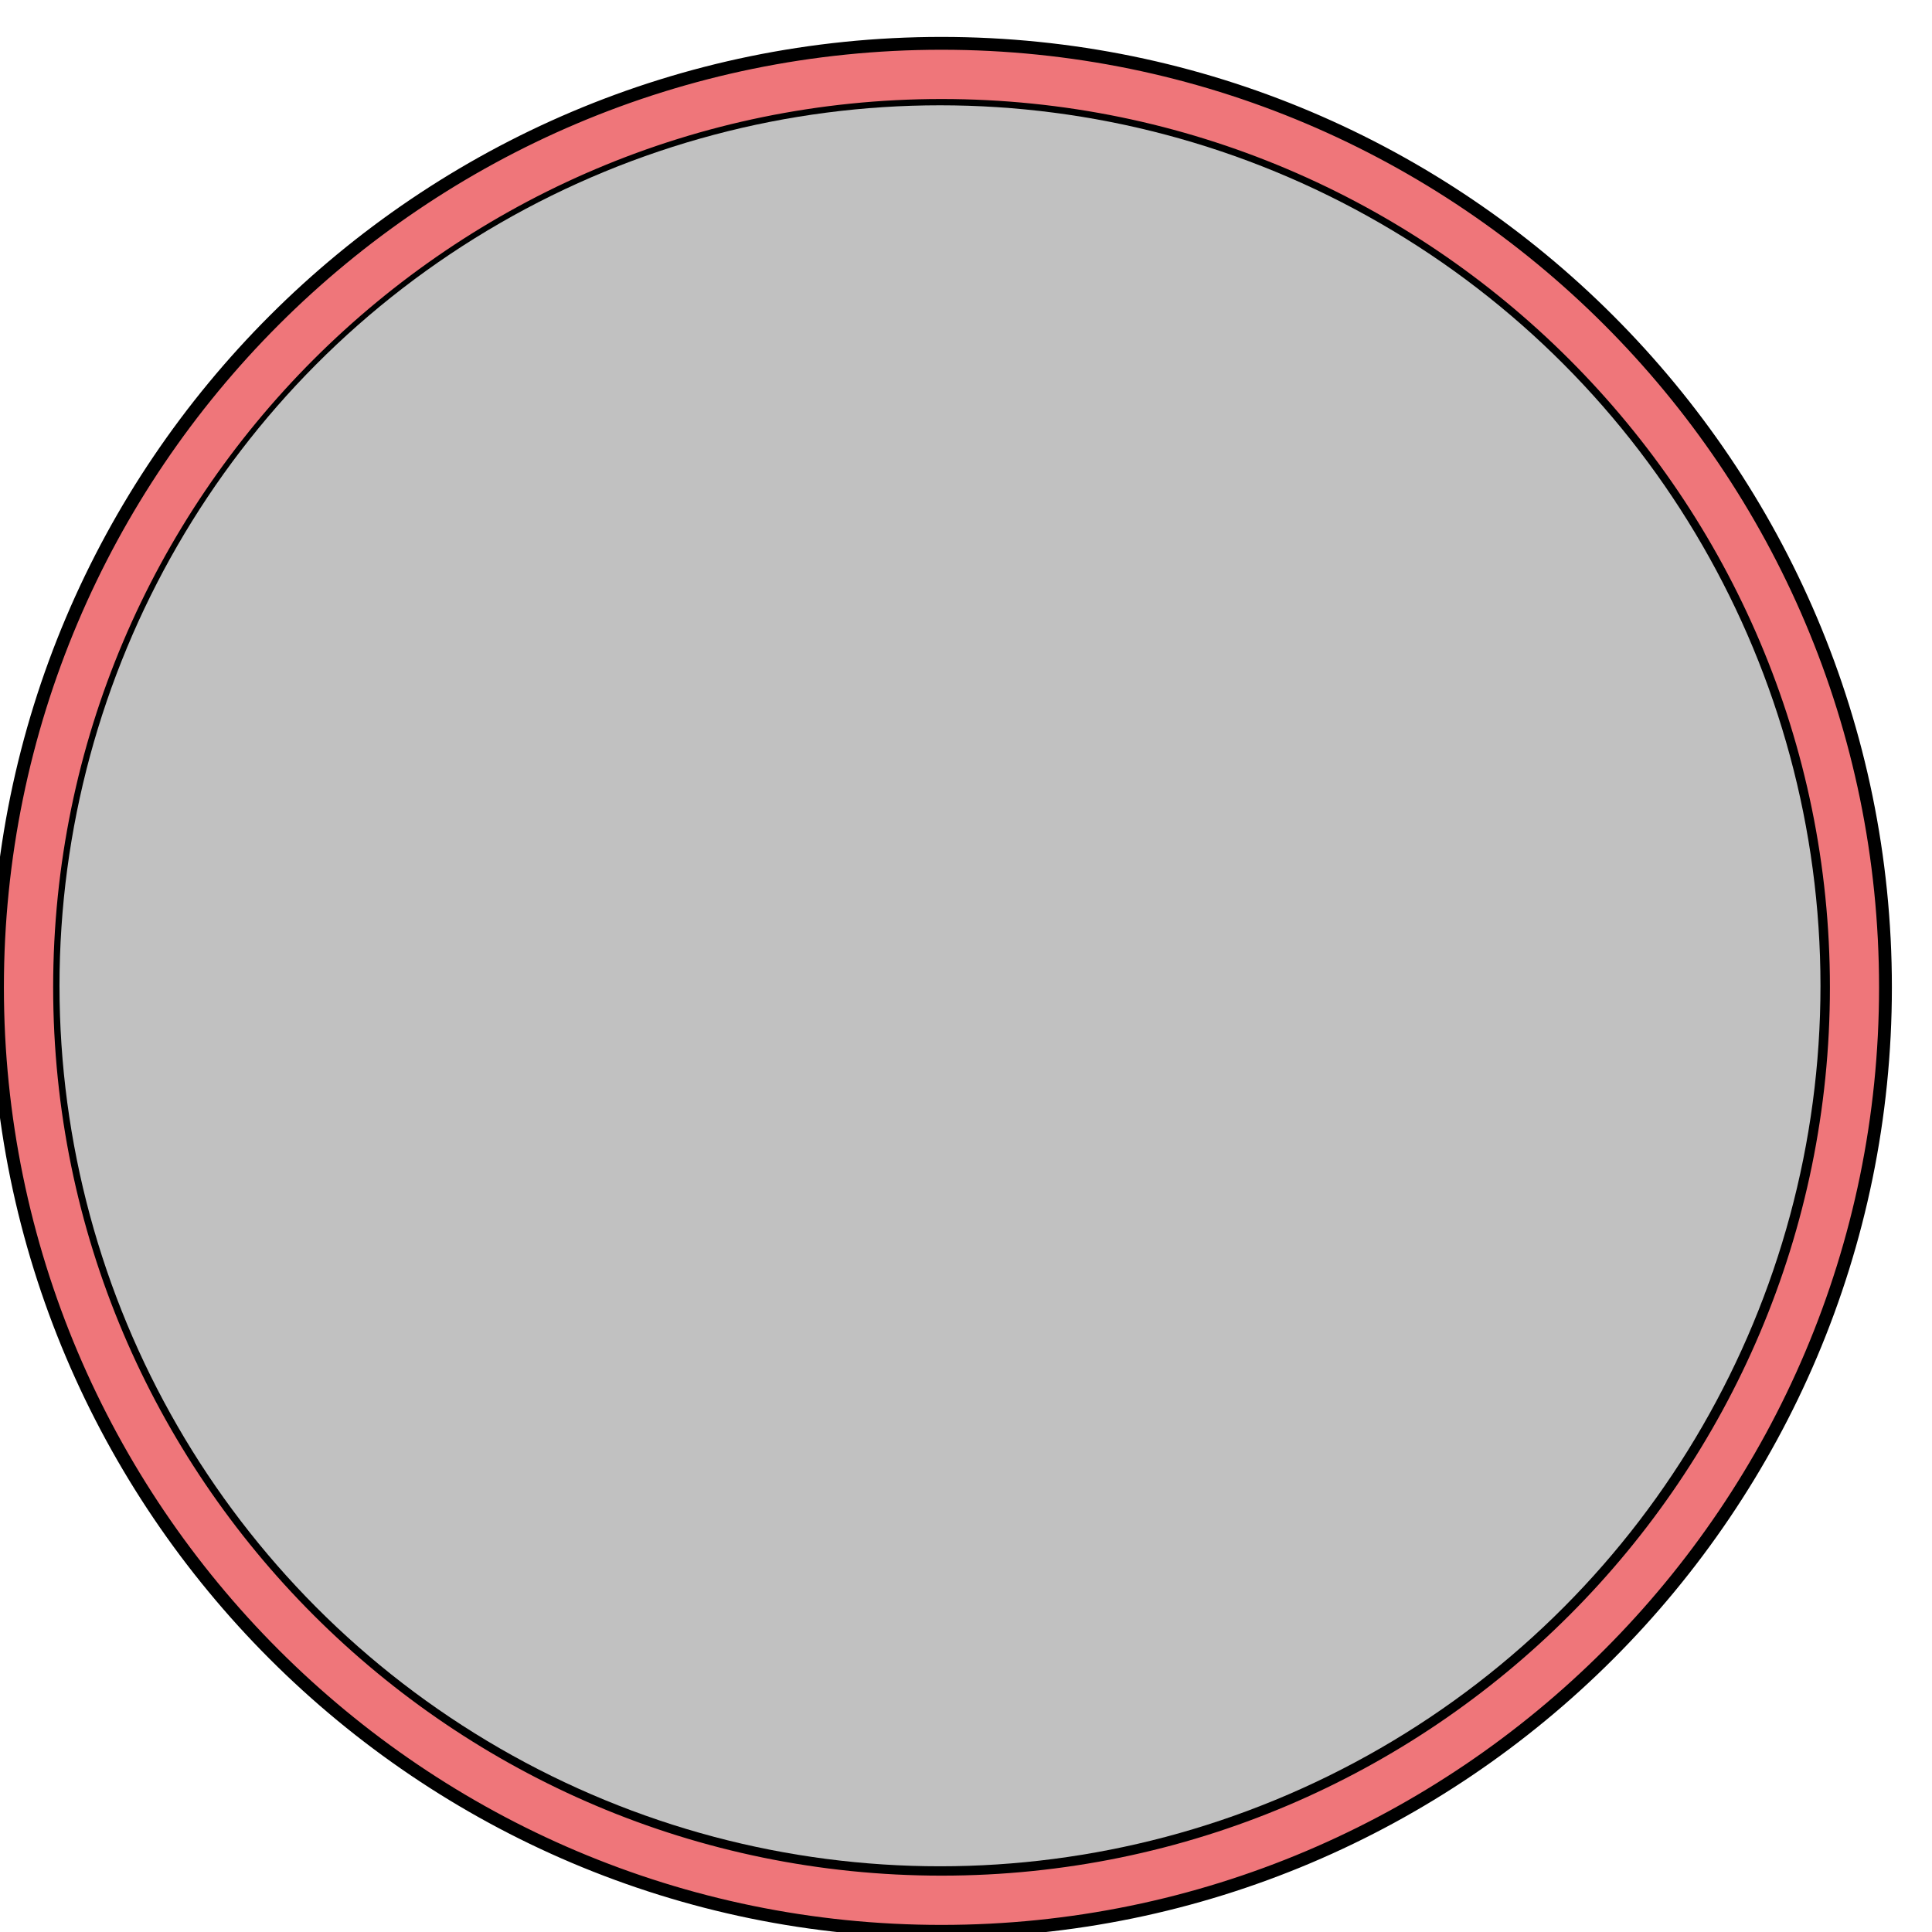
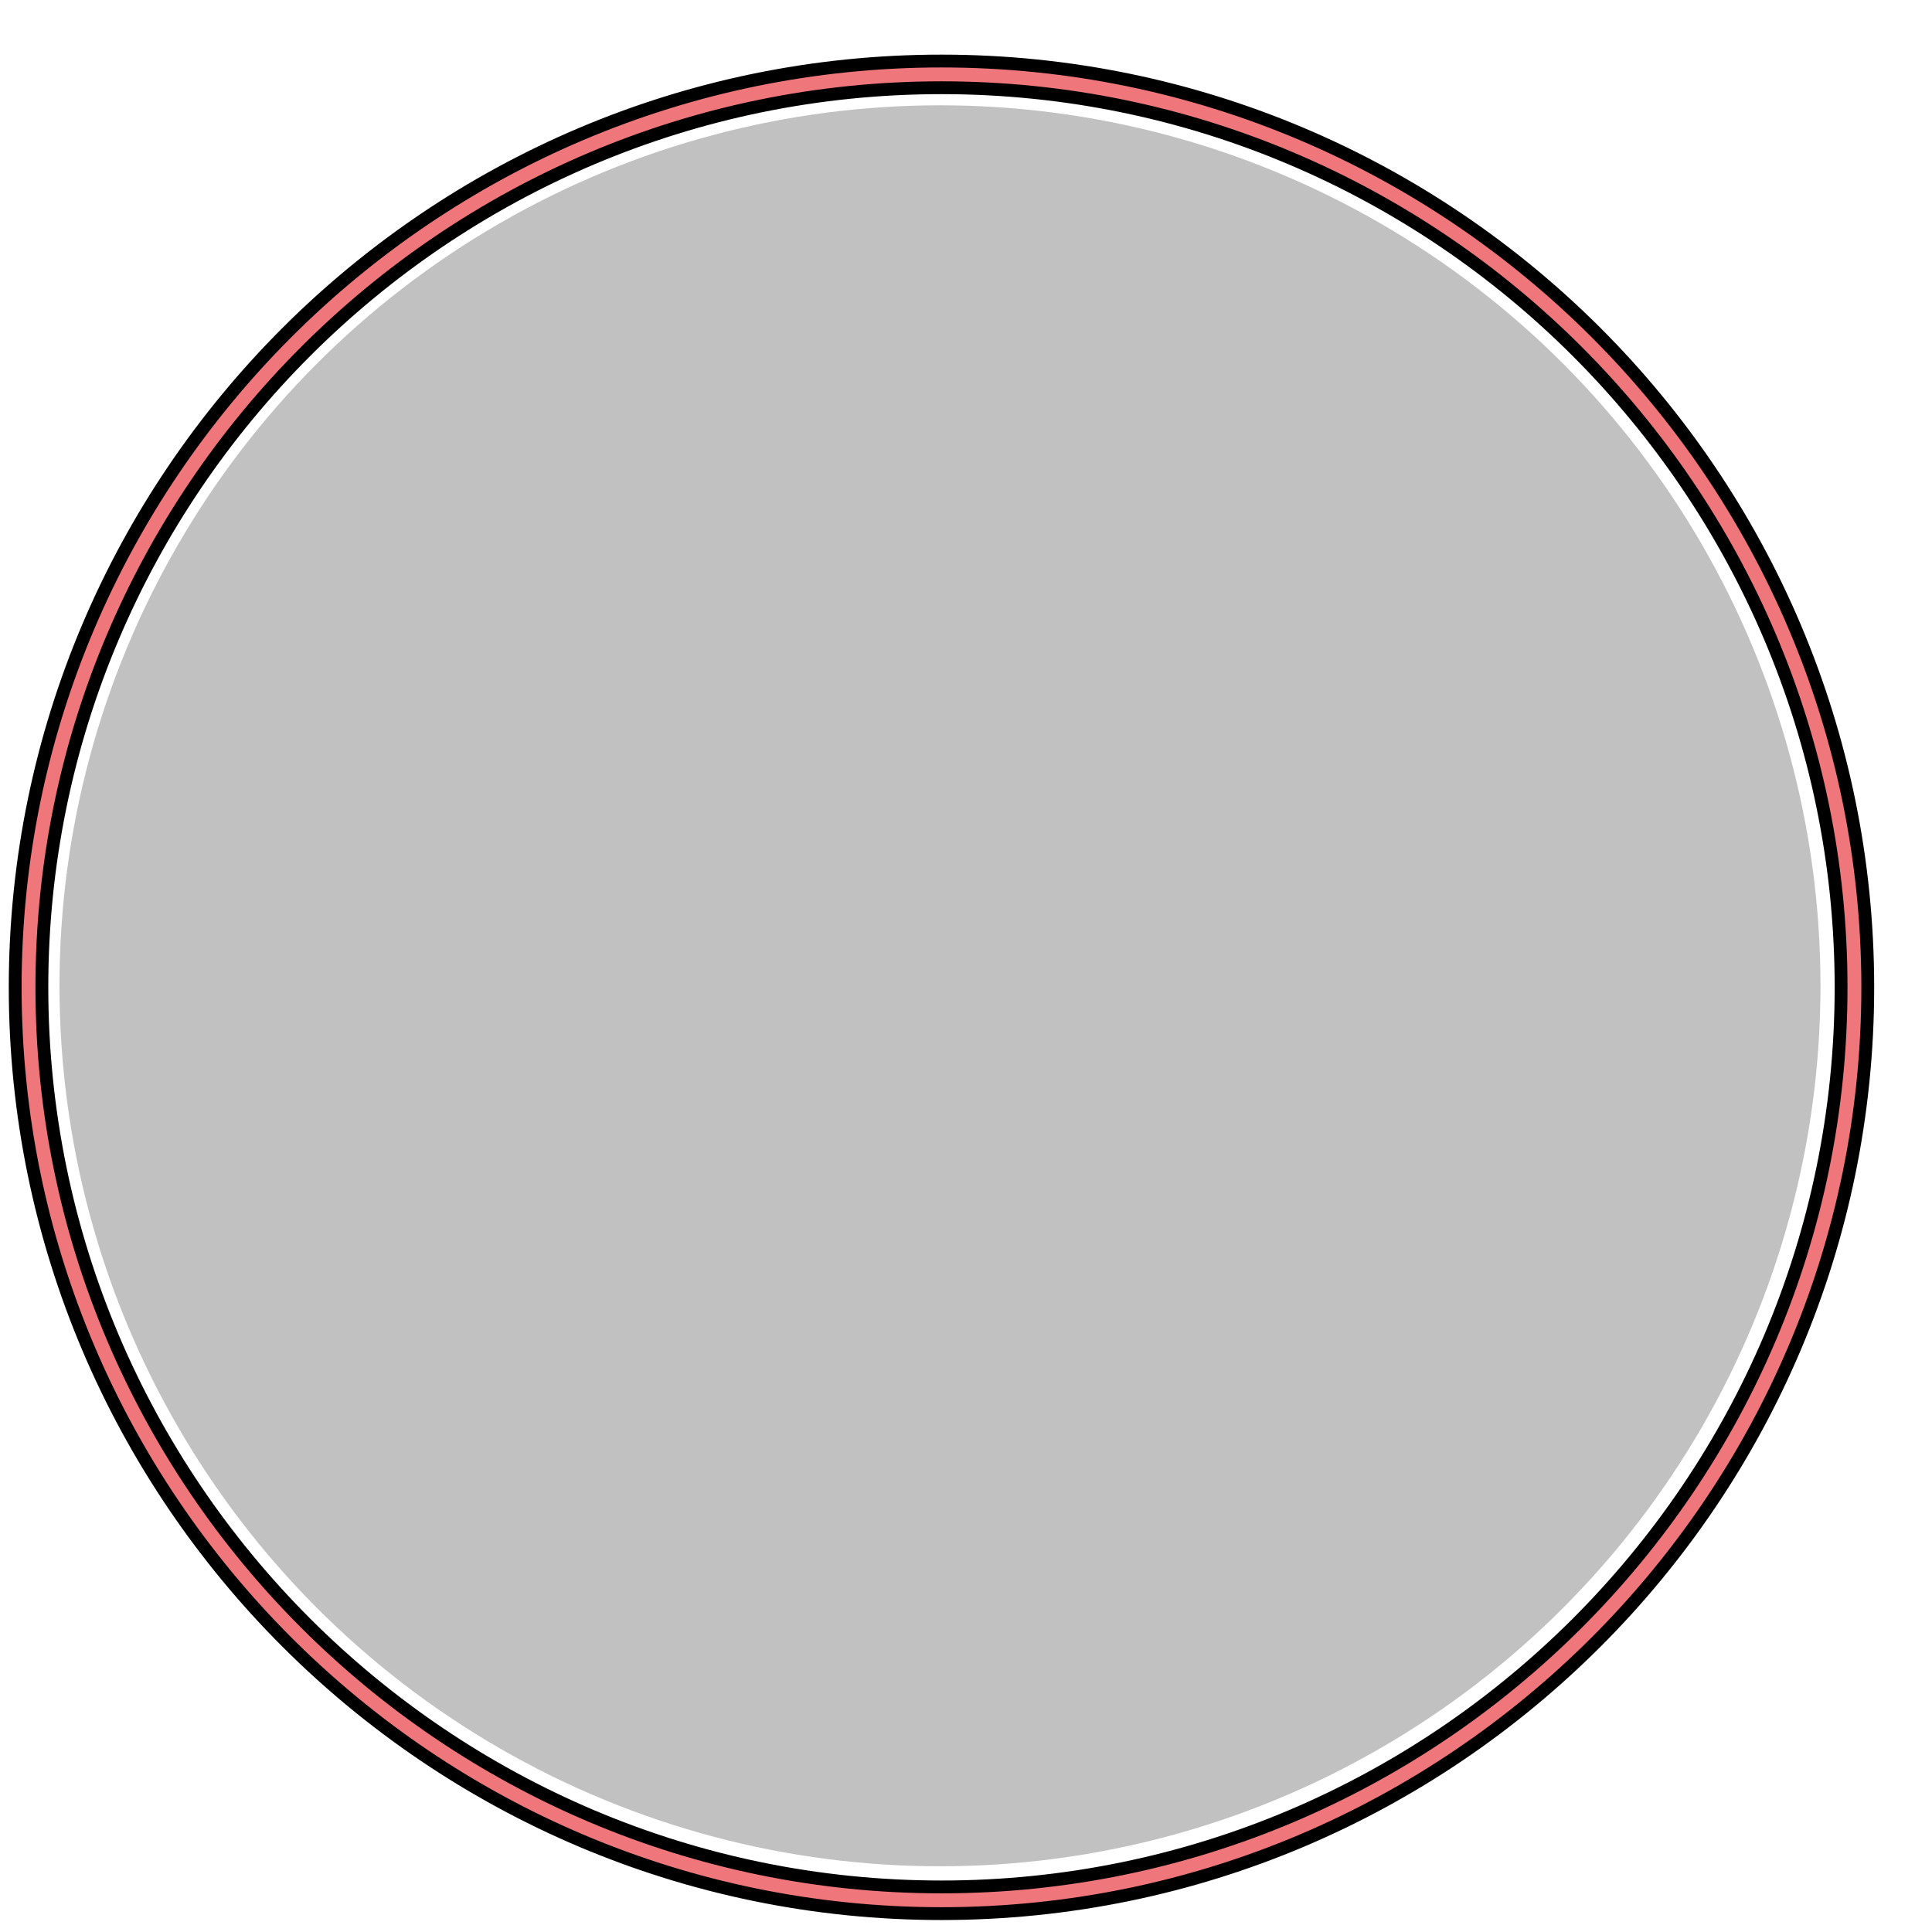
<svg xmlns="http://www.w3.org/2000/svg" xmlns:ns1="http://www.inkscape.org/namespaces/inkscape" xmlns:ns2="http://sodipodi.sourceforge.net/DTD/sodipodi-0.dtd" width="100" height="100" viewBox="0 0 26.458 26.458" version="1.1" id="svg25423" ns1:version="1.2.2 (732a01da63, 2022-12-09)" ns2:docname="export.svg" ns1:export-filename="5-layer-ball.svg" ns1:export-xdpi="96" ns1:export-ydpi="96">
  <ns2:namedview id="namedview25425" pagecolor="#505050" bordercolor="#eeeeee" borderopacity="1" ns1:showpageshadow="0" ns1:pageopacity="0" ns1:pagecheckerboard="0" ns1:deskcolor="#505050" ns1:document-units="mm" showgrid="false" ns1:lockguides="false" ns1:zoom="1.5069192" ns1:cx="38.489125" ns1:cy="68.351377" ns1:window-width="1920" ns1:window-height="1009" ns1:window-x="-8" ns1:window-y="-8" ns1:window-maximized="1" ns1:current-layer="layer1" />
  <defs id="defs25420" />
  <g ns1:label="Layer 1" ns1:groupmode="layer" id="layer1">
    <g id="g23338" transform="matrix(0.663,0,0,0.663,908.849,-667.987)">
      <g id="g23334" transform="matrix(0.265,0,0,0.265,-1370.865,1008.417)" style="stroke:#000000">
        <path class="cls-1" d="m 73.58,1.38 c 39.81,0 72.2,32.39 72.2,72.2 0,39.81 -32.39,72.2 -72.2,72.2 -39.81,0 -72.2,-32.39 -72.2,-72.2 0,-39.81 32.39,-72.2 72.2,-72.2 z m 0,142.32 c 38.67,0 70.12,-31.46 70.12,-70.12 0,-38.66 -31.45,-70.12 -70.12,-70.12 -38.67,0 -70.12,31.45 -70.12,70.12 0,38.67 31.46,70.12 70.13,70.12 z" id="path23330" style="fill:#ef767a;fill-opacity:1;stroke:#000000" />
-         <path class="cls-1" d="M 73.58,147.16 C 33.01,147.16 0,114.15 0,73.58 0,33.01 33.01,0 73.58,0 c 40.57,0 73.58,33.01 73.58,73.58 0,40.57 -33.01,73.58 -73.58,73.58 z m 0,-142.32 c -37.91,0 -68.74,30.83 -68.74,68.74 0,37.91 30.84,68.74 68.75,68.74 37.91,0 68.74,-30.84 68.74,-68.74 0,-37.9 -30.84,-68.74 -68.75,-68.74 z" id="path23332" style="fill:#ef767a;fill-opacity:1;stroke:#000000" />
      </g>
      <circle class="cls-2" cx="-1351.397" cy="1027.884" r="18.187" id="circle23336" style="fill:#c1c1c1;fill-opacity:1;stroke-width:0.291" />
    </g>
  </g>
</svg>